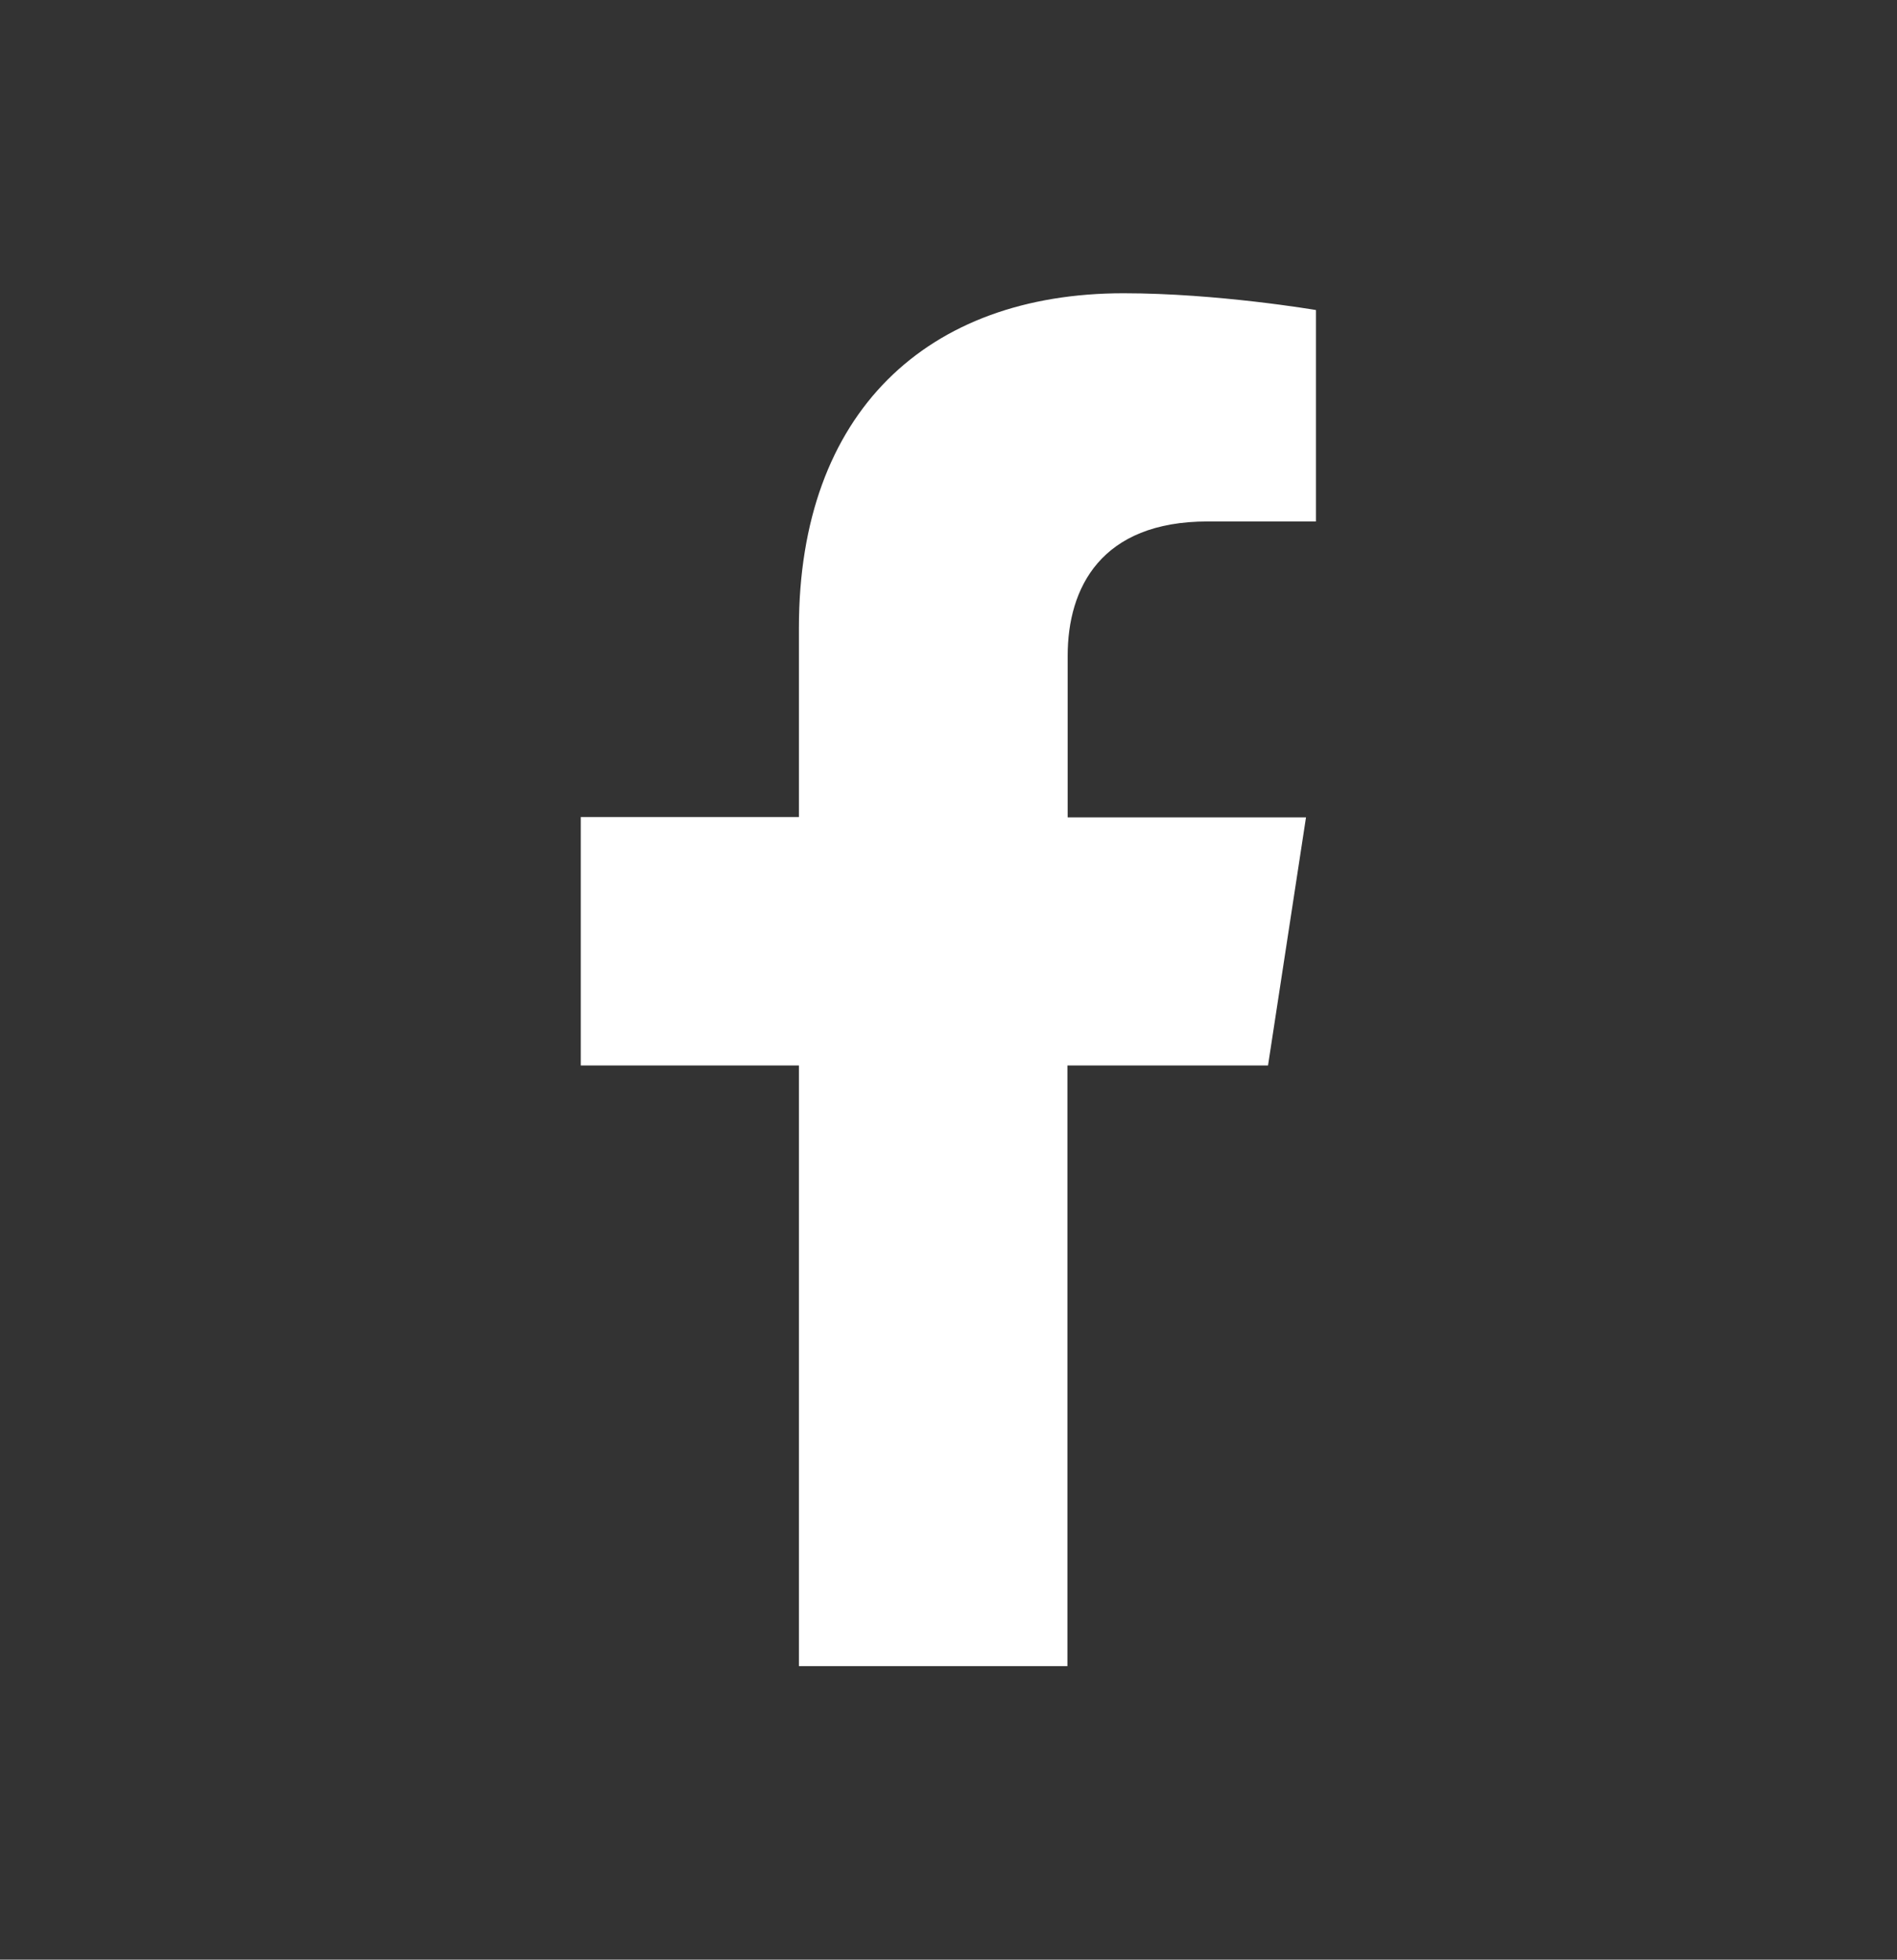
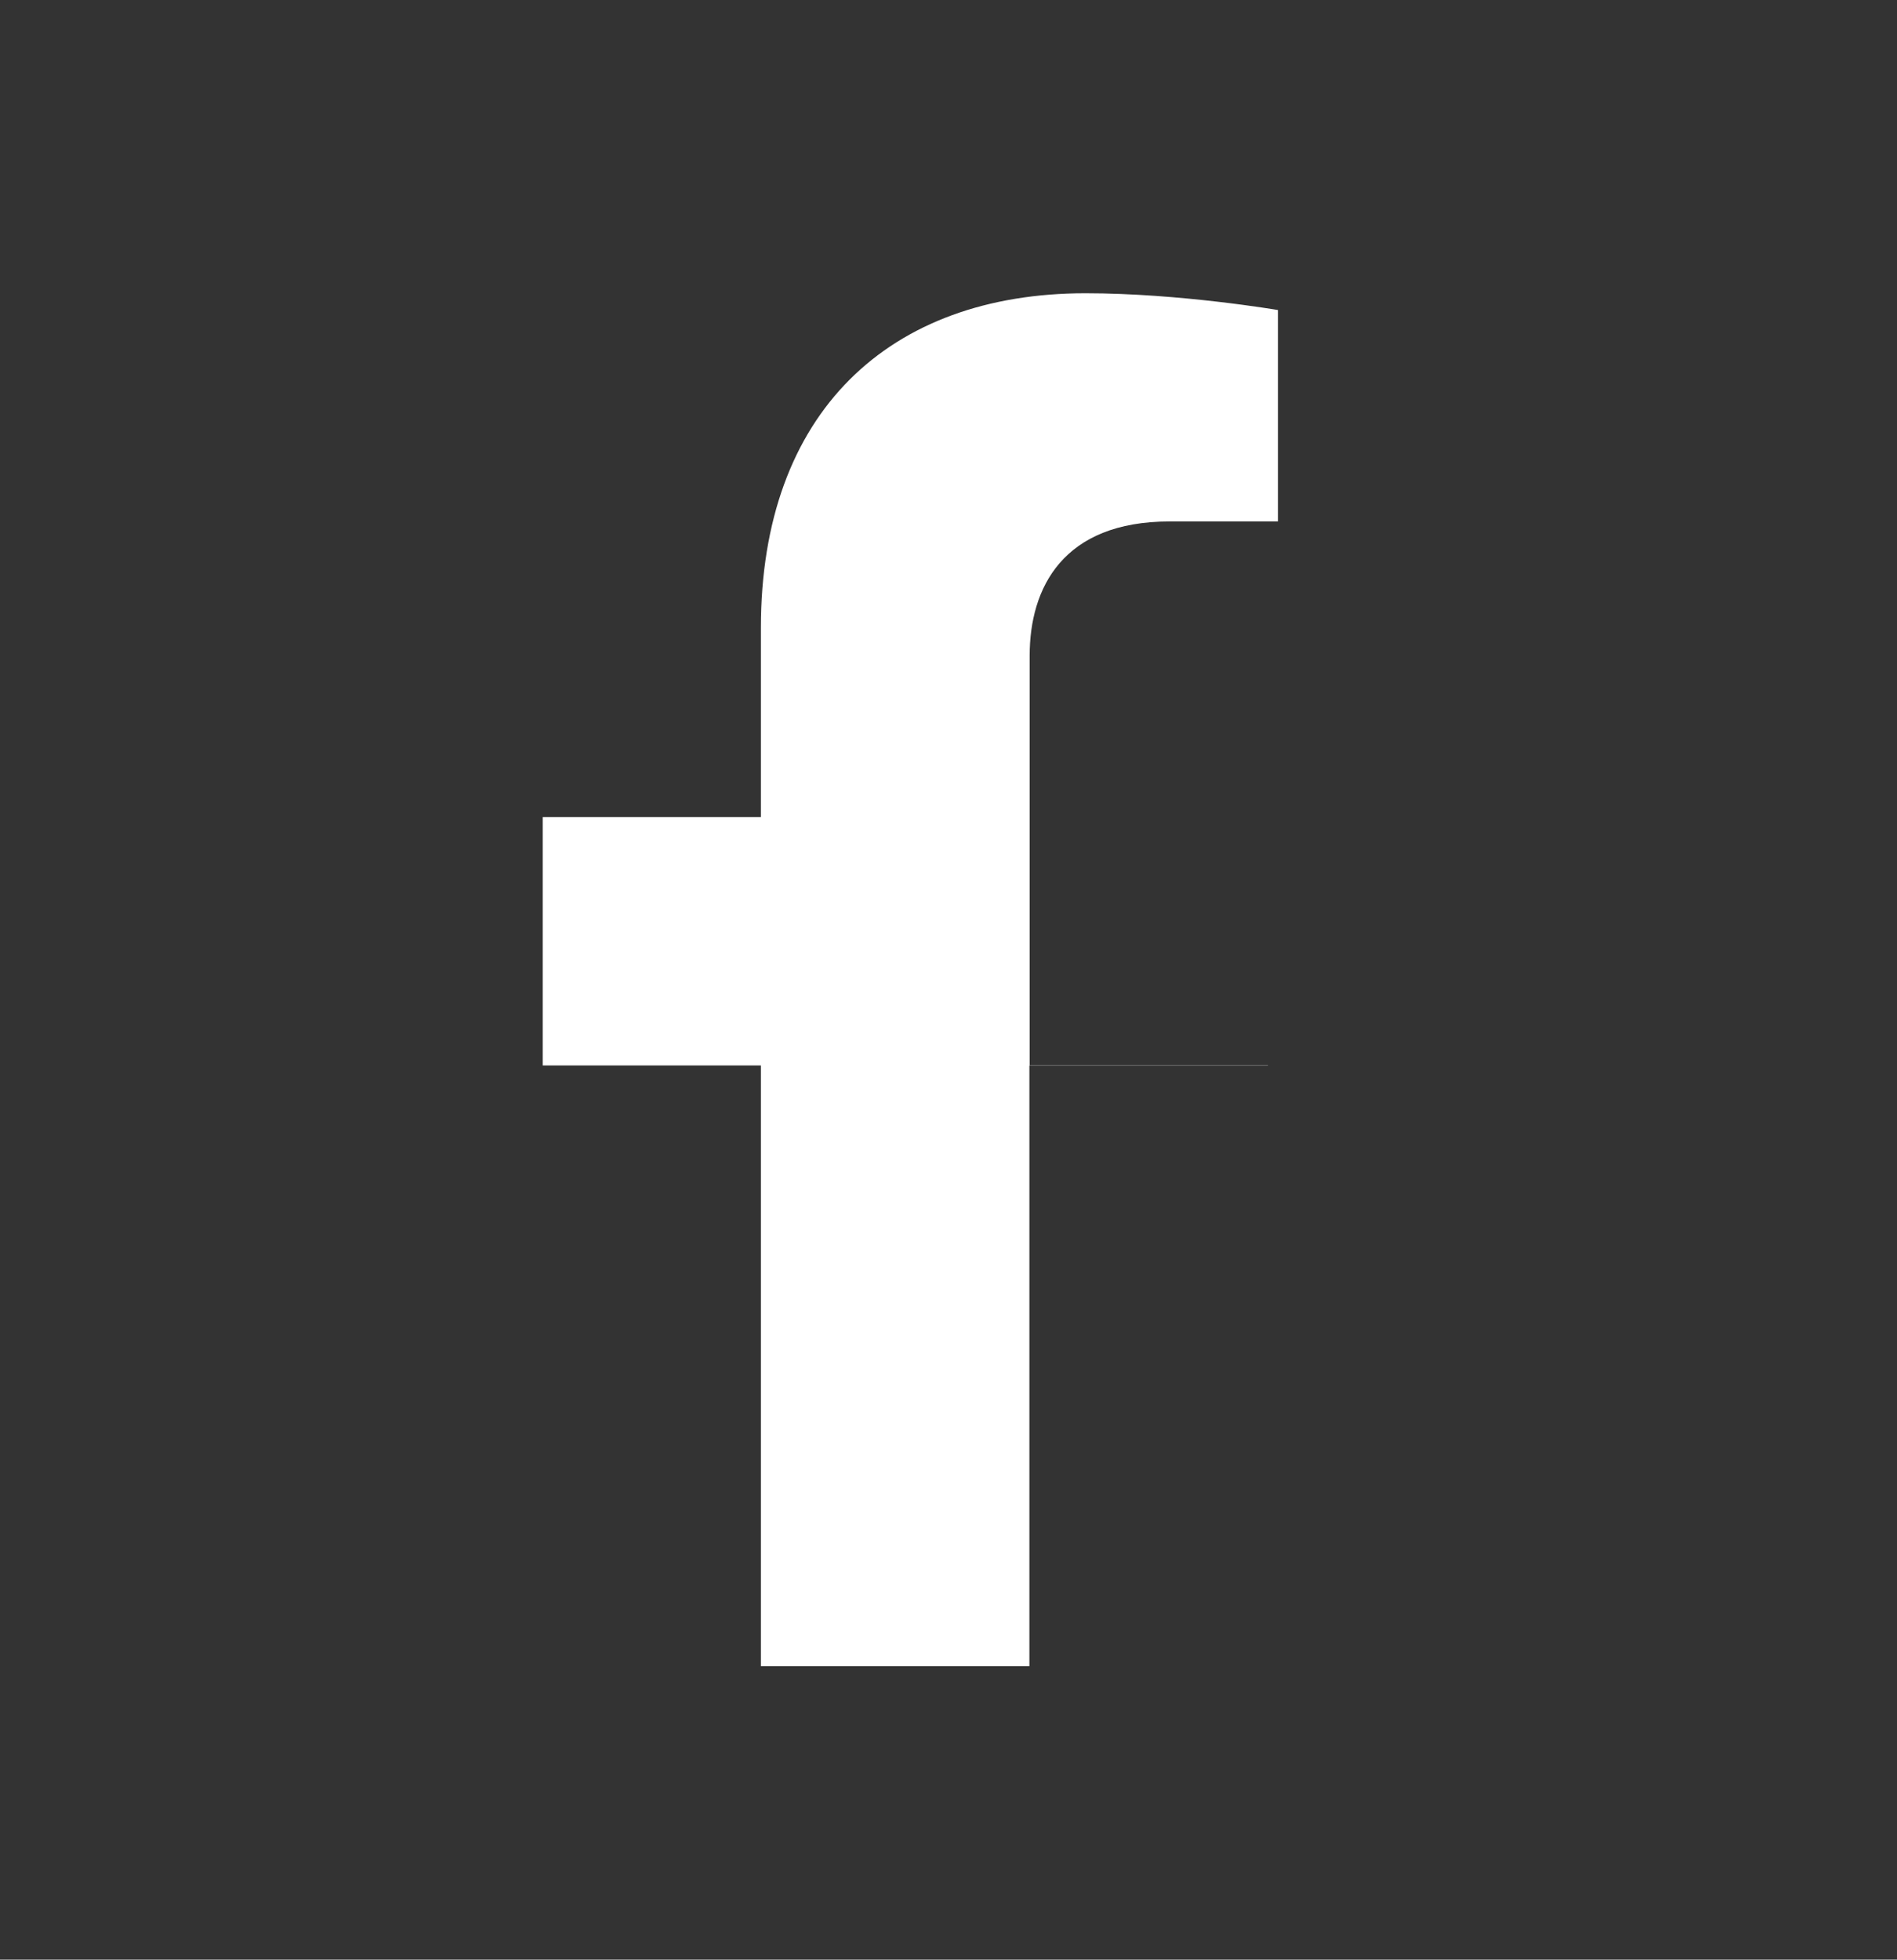
<svg xmlns="http://www.w3.org/2000/svg" version="1.1" id="Layer_1" x="0px" y="0px" viewBox="0 0 723.5 747.1" style="enable-background:new 0 0 723.5 747.1;" xml:space="preserve">
  <rect x="0" y="0" width="723.5" height="747.1" fill="#333333" stroke="none" />
  <style type="text/css">
	.st0{fill:#FFFFFF;}
</style>
  <g>
-     <path class="st0" d="M483.6,406.3l14.5-94.7h-90.9V250c0-25.9,12.7-51.2,53.4-51.2h41.3v-80.6c0,0-37.5-6.4-73.4-6.4   c-74.9,0-123.8,45.4-123.8,127.5v72.2h-83.2v94.7h83.2v229h102.4v-229H483.6z" />
+     <path class="st0" d="M483.6,406.3h-90.9V250c0-25.9,12.7-51.2,53.4-51.2h41.3v-80.6c0,0-37.5-6.4-73.4-6.4   c-74.9,0-123.8,45.4-123.8,127.5v72.2h-83.2v94.7h83.2v229h102.4v-229H483.6z" />
  </g>
</svg>